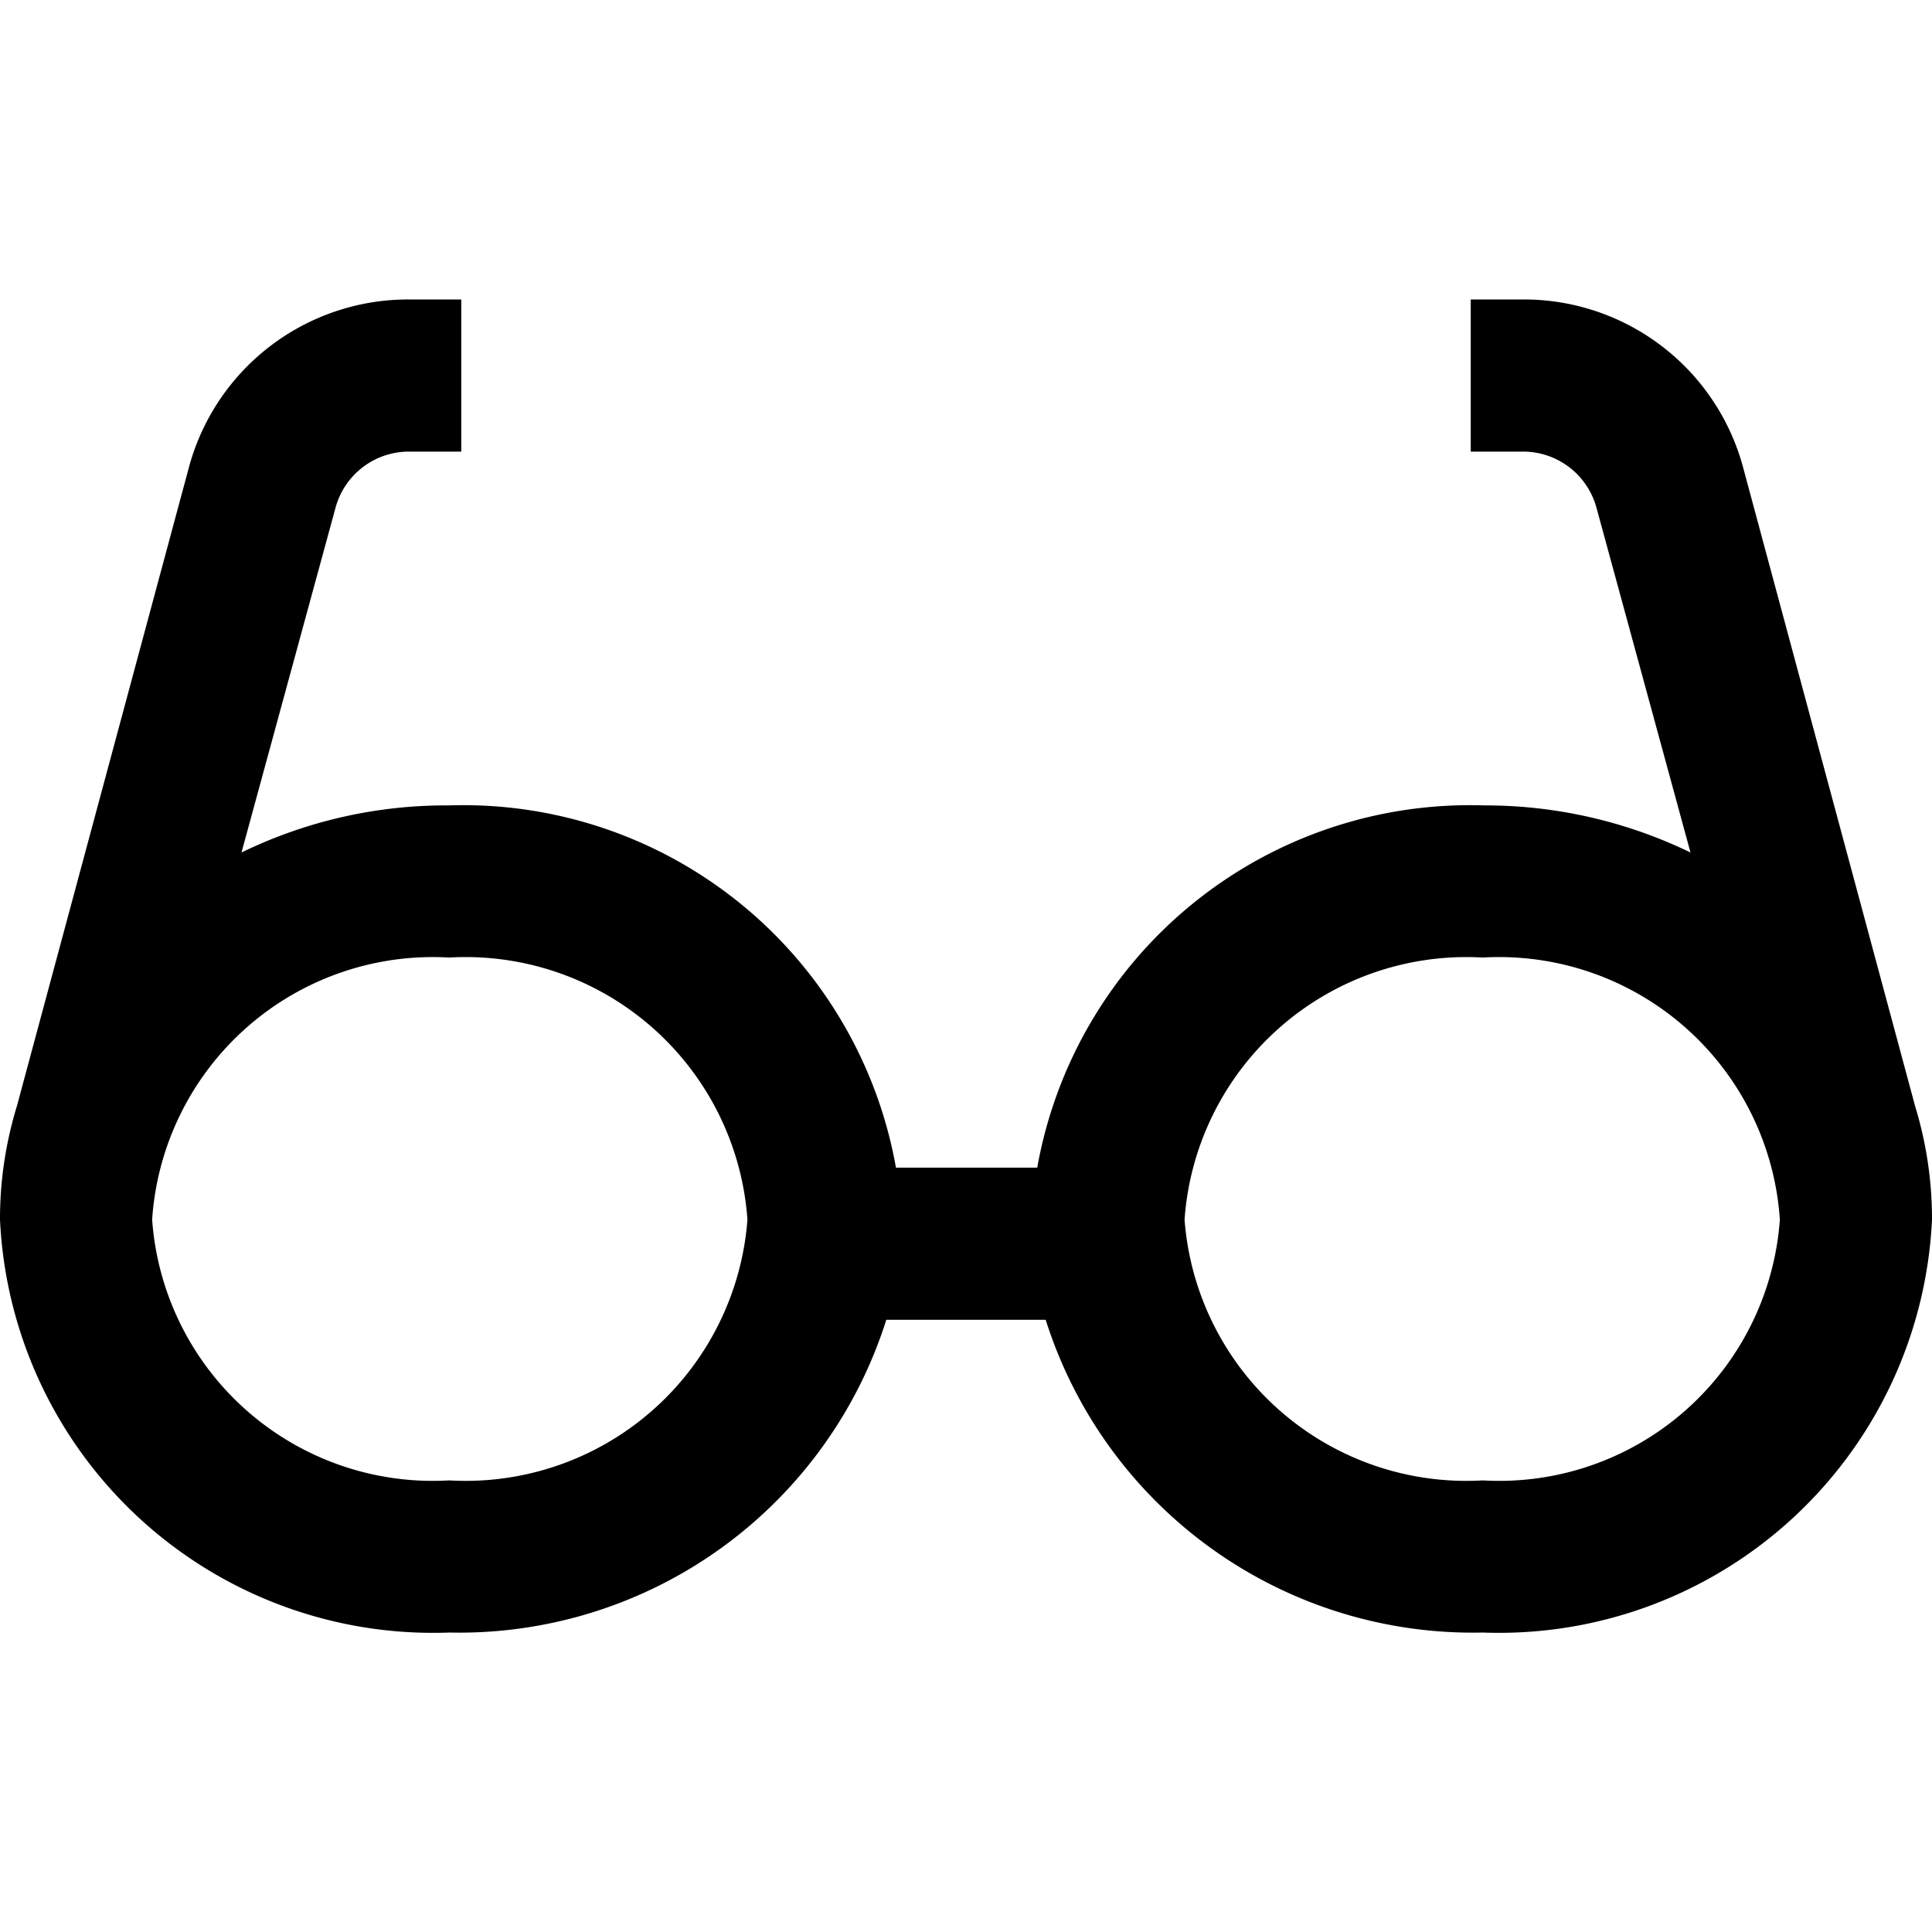
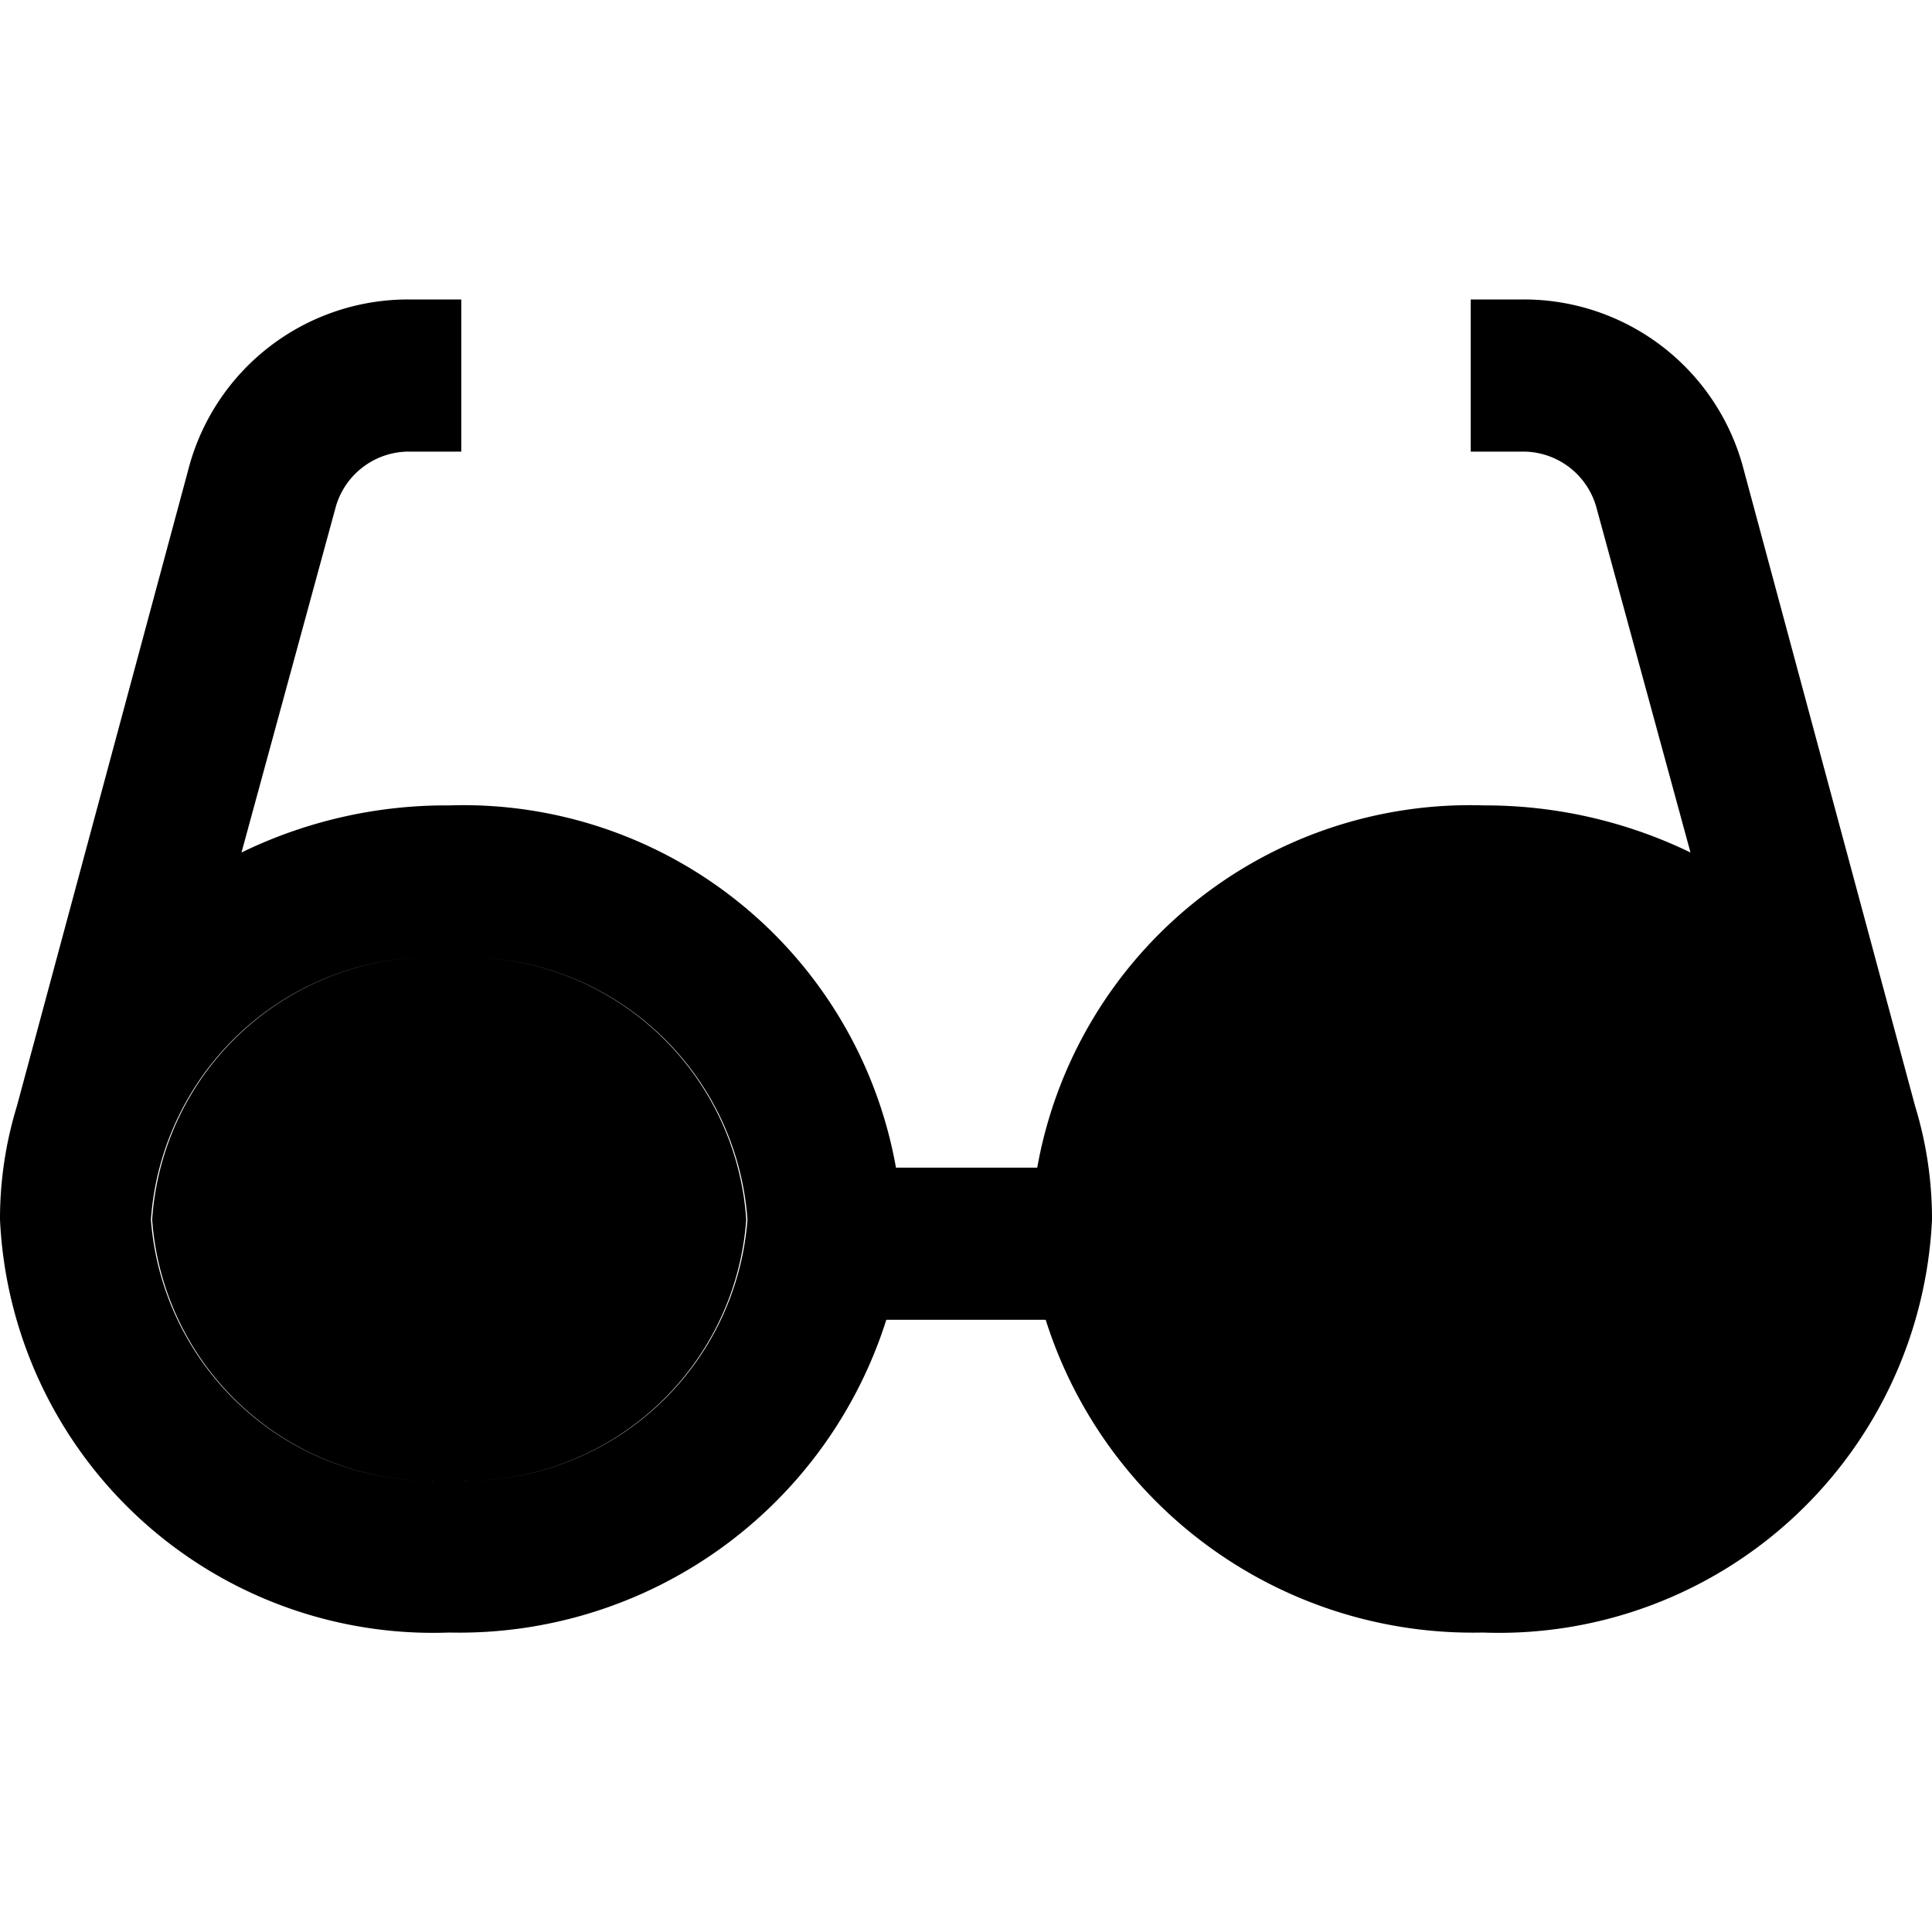
<svg xmlns="http://www.w3.org/2000/svg" fill="#000000" width="800px" height="800px" viewBox="0 0 16 16">
-   <path d="m15.86 9.16-1.43-5.31a1.88 1.88 0 0 0-1.81-1.37h-.44v1.26h.44a.63.63 0 0 1 .6.46L14 7.06a3.9 3.9 0 0 0-1.71-.39 3.64 3.64 0 0 0-3.7 3H7.42a3.64 3.64 0 0 0-3.7-3A3.87 3.87 0 0 0 2 7.06l.78-2.86a.63.63 0 0 1 .6-.46h.44V2.48h-.44a1.88 1.88 0 0 0-1.81 1.37L.14 9.16a3.19 3.19 0 0 0-.14.94 3.59 3.59 0 0 0 3.72 3.42 3.71 3.71 0 0 0 3.62-2.59h1.32a3.71 3.71 0 0 0 3.62 2.59A3.59 3.59 0 0 0 16 10.1a3.19 3.19 0 0 0-.14-.94zm-12.14 3.1a2.33 2.33 0 0 1-2.46-2.16 2.33 2.33 0 0 1 2.46-2.17 2.34 2.34 0 0 1 2.47 2.17 2.34 2.34 0 0 1-2.47 2.16zm8.56 0a2.34 2.34 0 0 1-2.47-2.16 2.34 2.34 0 0 1 2.47-2.17 2.33 2.33 0 0 1 2.46 2.17 2.33 2.33 0 0 1-2.46 2.16z" />
+   <path d="m15.86 9.16-1.43-5.31a1.88 1.88 0 0 0-1.81-1.37h-.44v1.26h.44a.63.63 0 0 1 .6.46L14 7.06a3.9 3.9 0 0 0-1.71-.39 3.64 3.64 0 0 0-3.7 3H7.42a3.64 3.64 0 0 0-3.7-3A3.87 3.87 0 0 0 2 7.06l.78-2.86a.63.63 0 0 1 .6-.46h.44V2.48h-.44a1.88 1.88 0 0 0-1.81 1.37L.14 9.16a3.19 3.19 0 0 0-.14.94 3.59 3.59 0 0 0 3.72 3.42 3.71 3.71 0 0 0 3.62-2.59h1.32a3.71 3.71 0 0 0 3.62 2.59A3.59 3.59 0 0 0 16 10.1a3.19 3.19 0 0 0-.14-.94zm-12.14 3.1a2.33 2.33 0 0 1-2.46-2.16 2.33 2.33 0 0 1 2.46-2.17 2.34 2.34 0 0 1 2.47 2.17 2.34 2.34 0 0 1-2.47 2.16za2.34 2.34 0 0 1-2.47-2.16 2.34 2.34 0 0 1 2.47-2.17 2.33 2.33 0 0 1 2.46 2.17 2.33 2.33 0 0 1-2.46 2.16z" />
</svg>